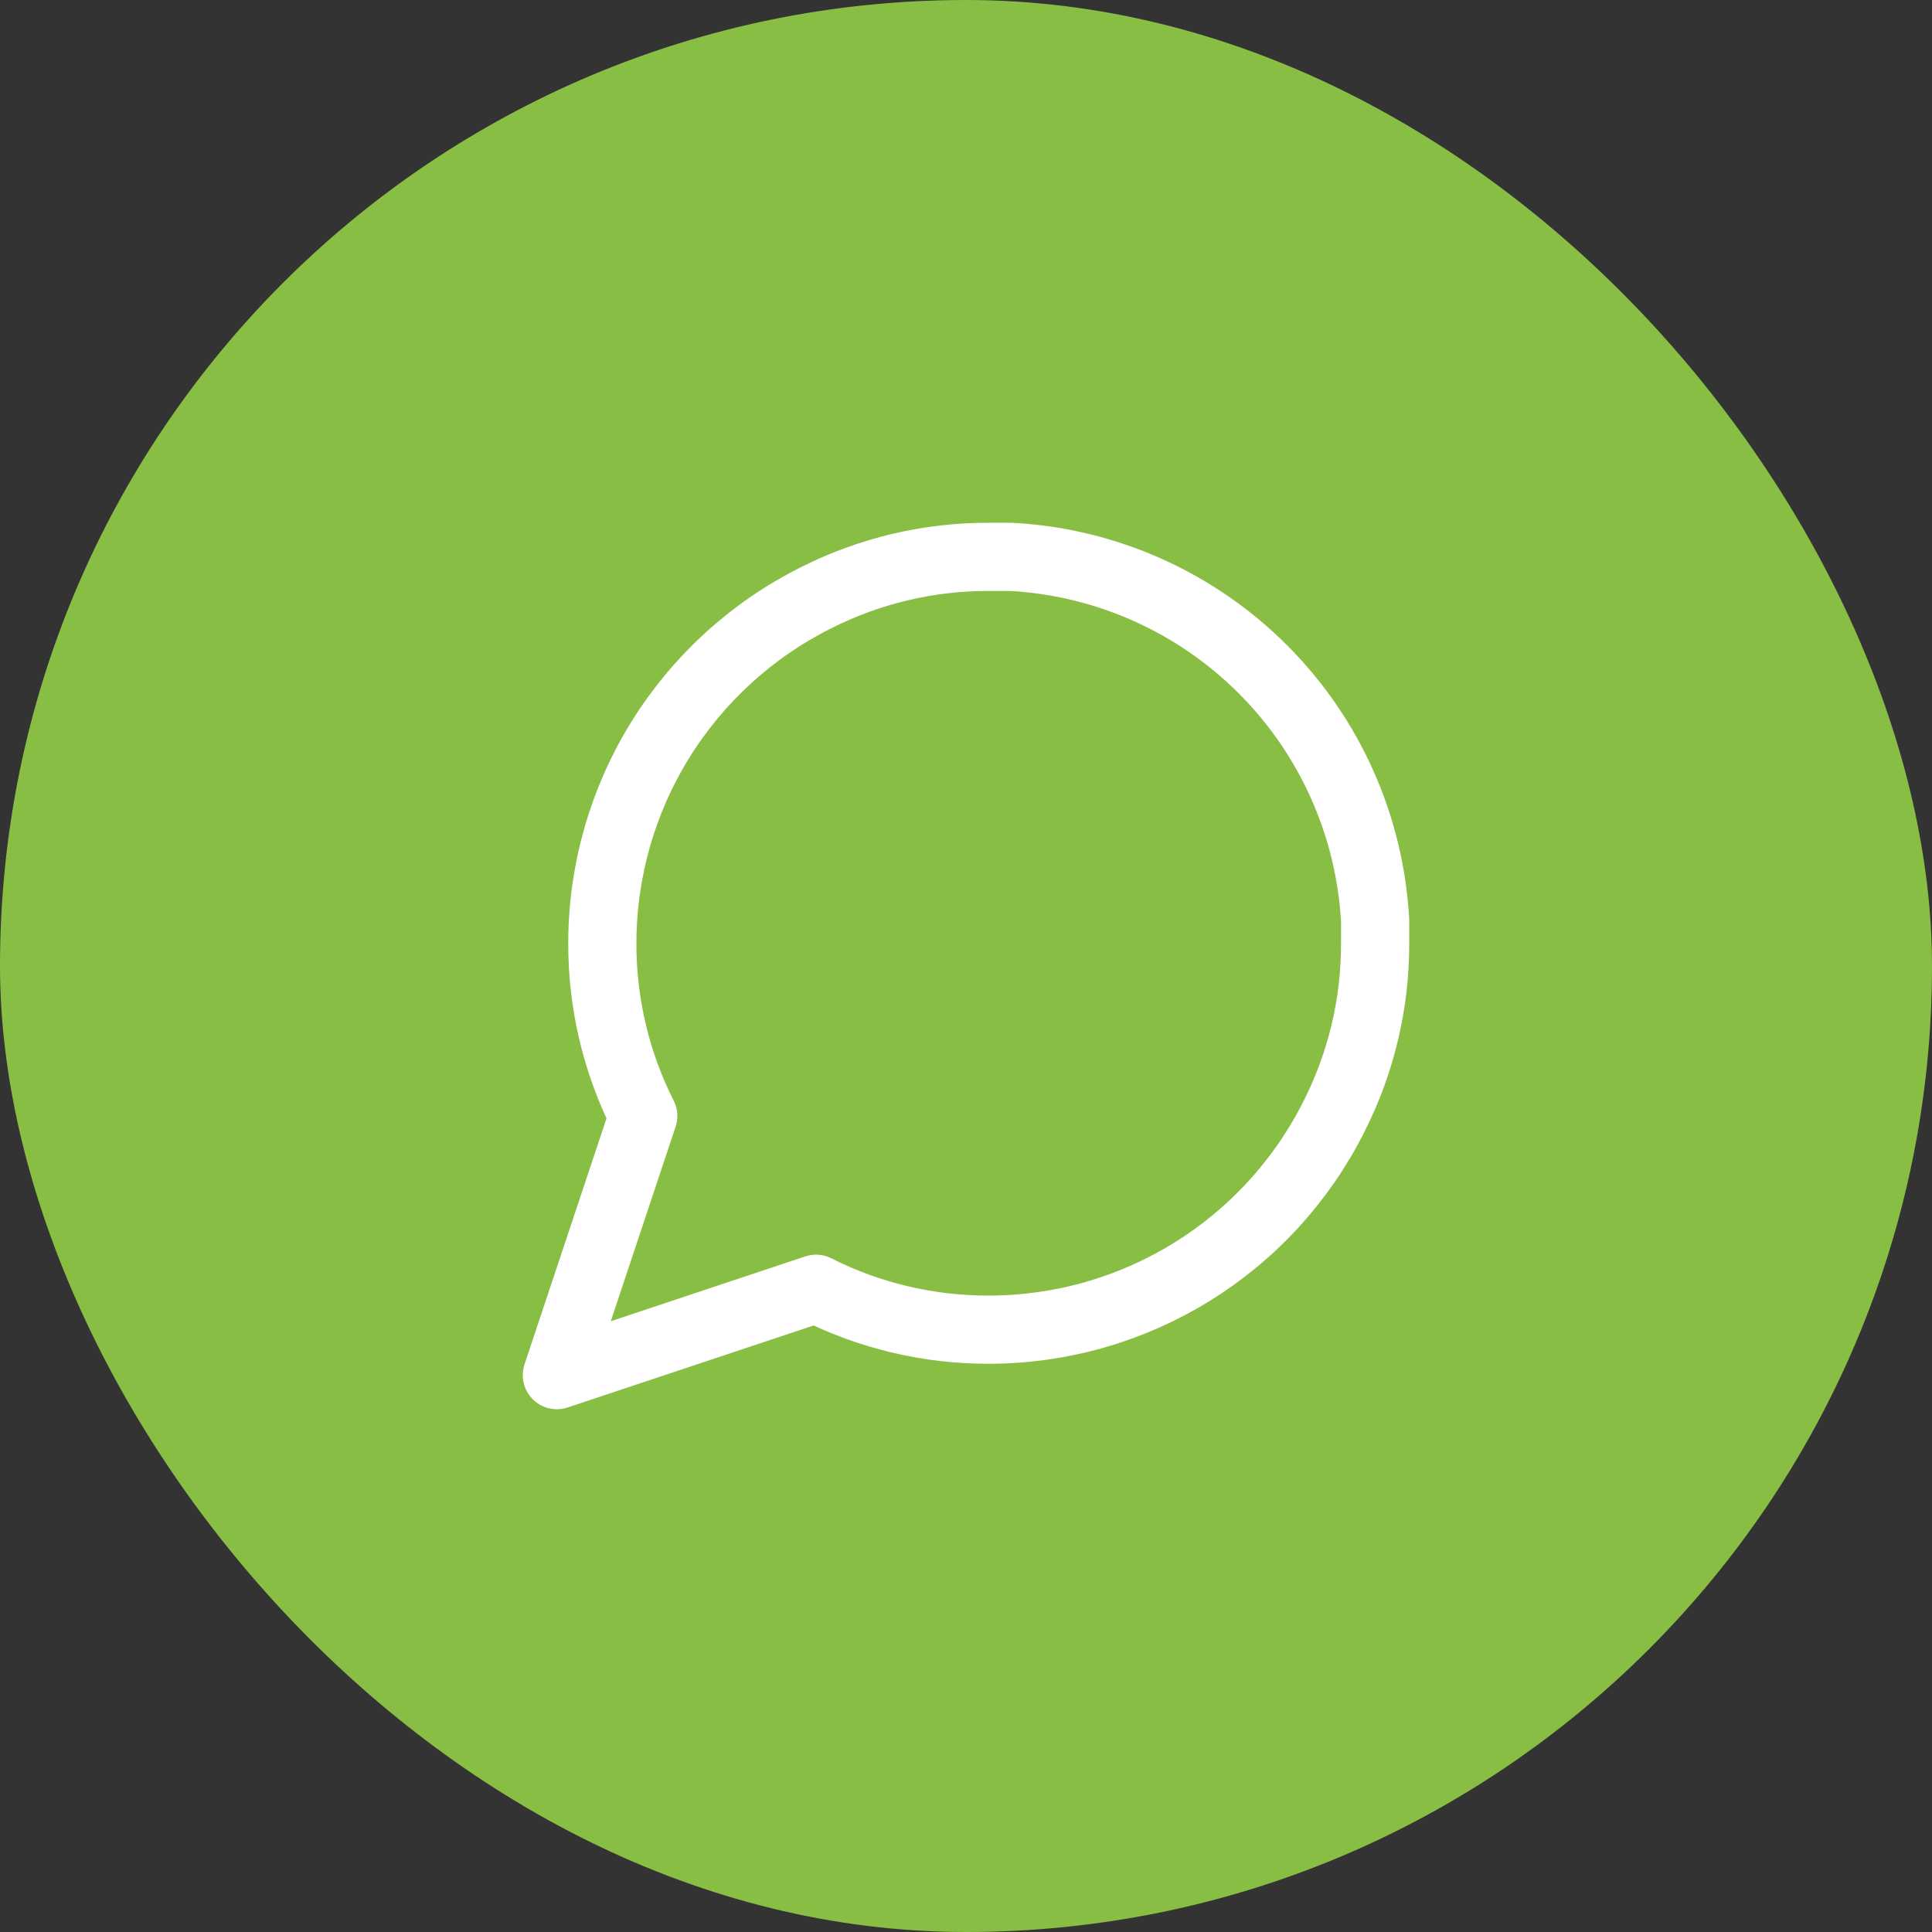
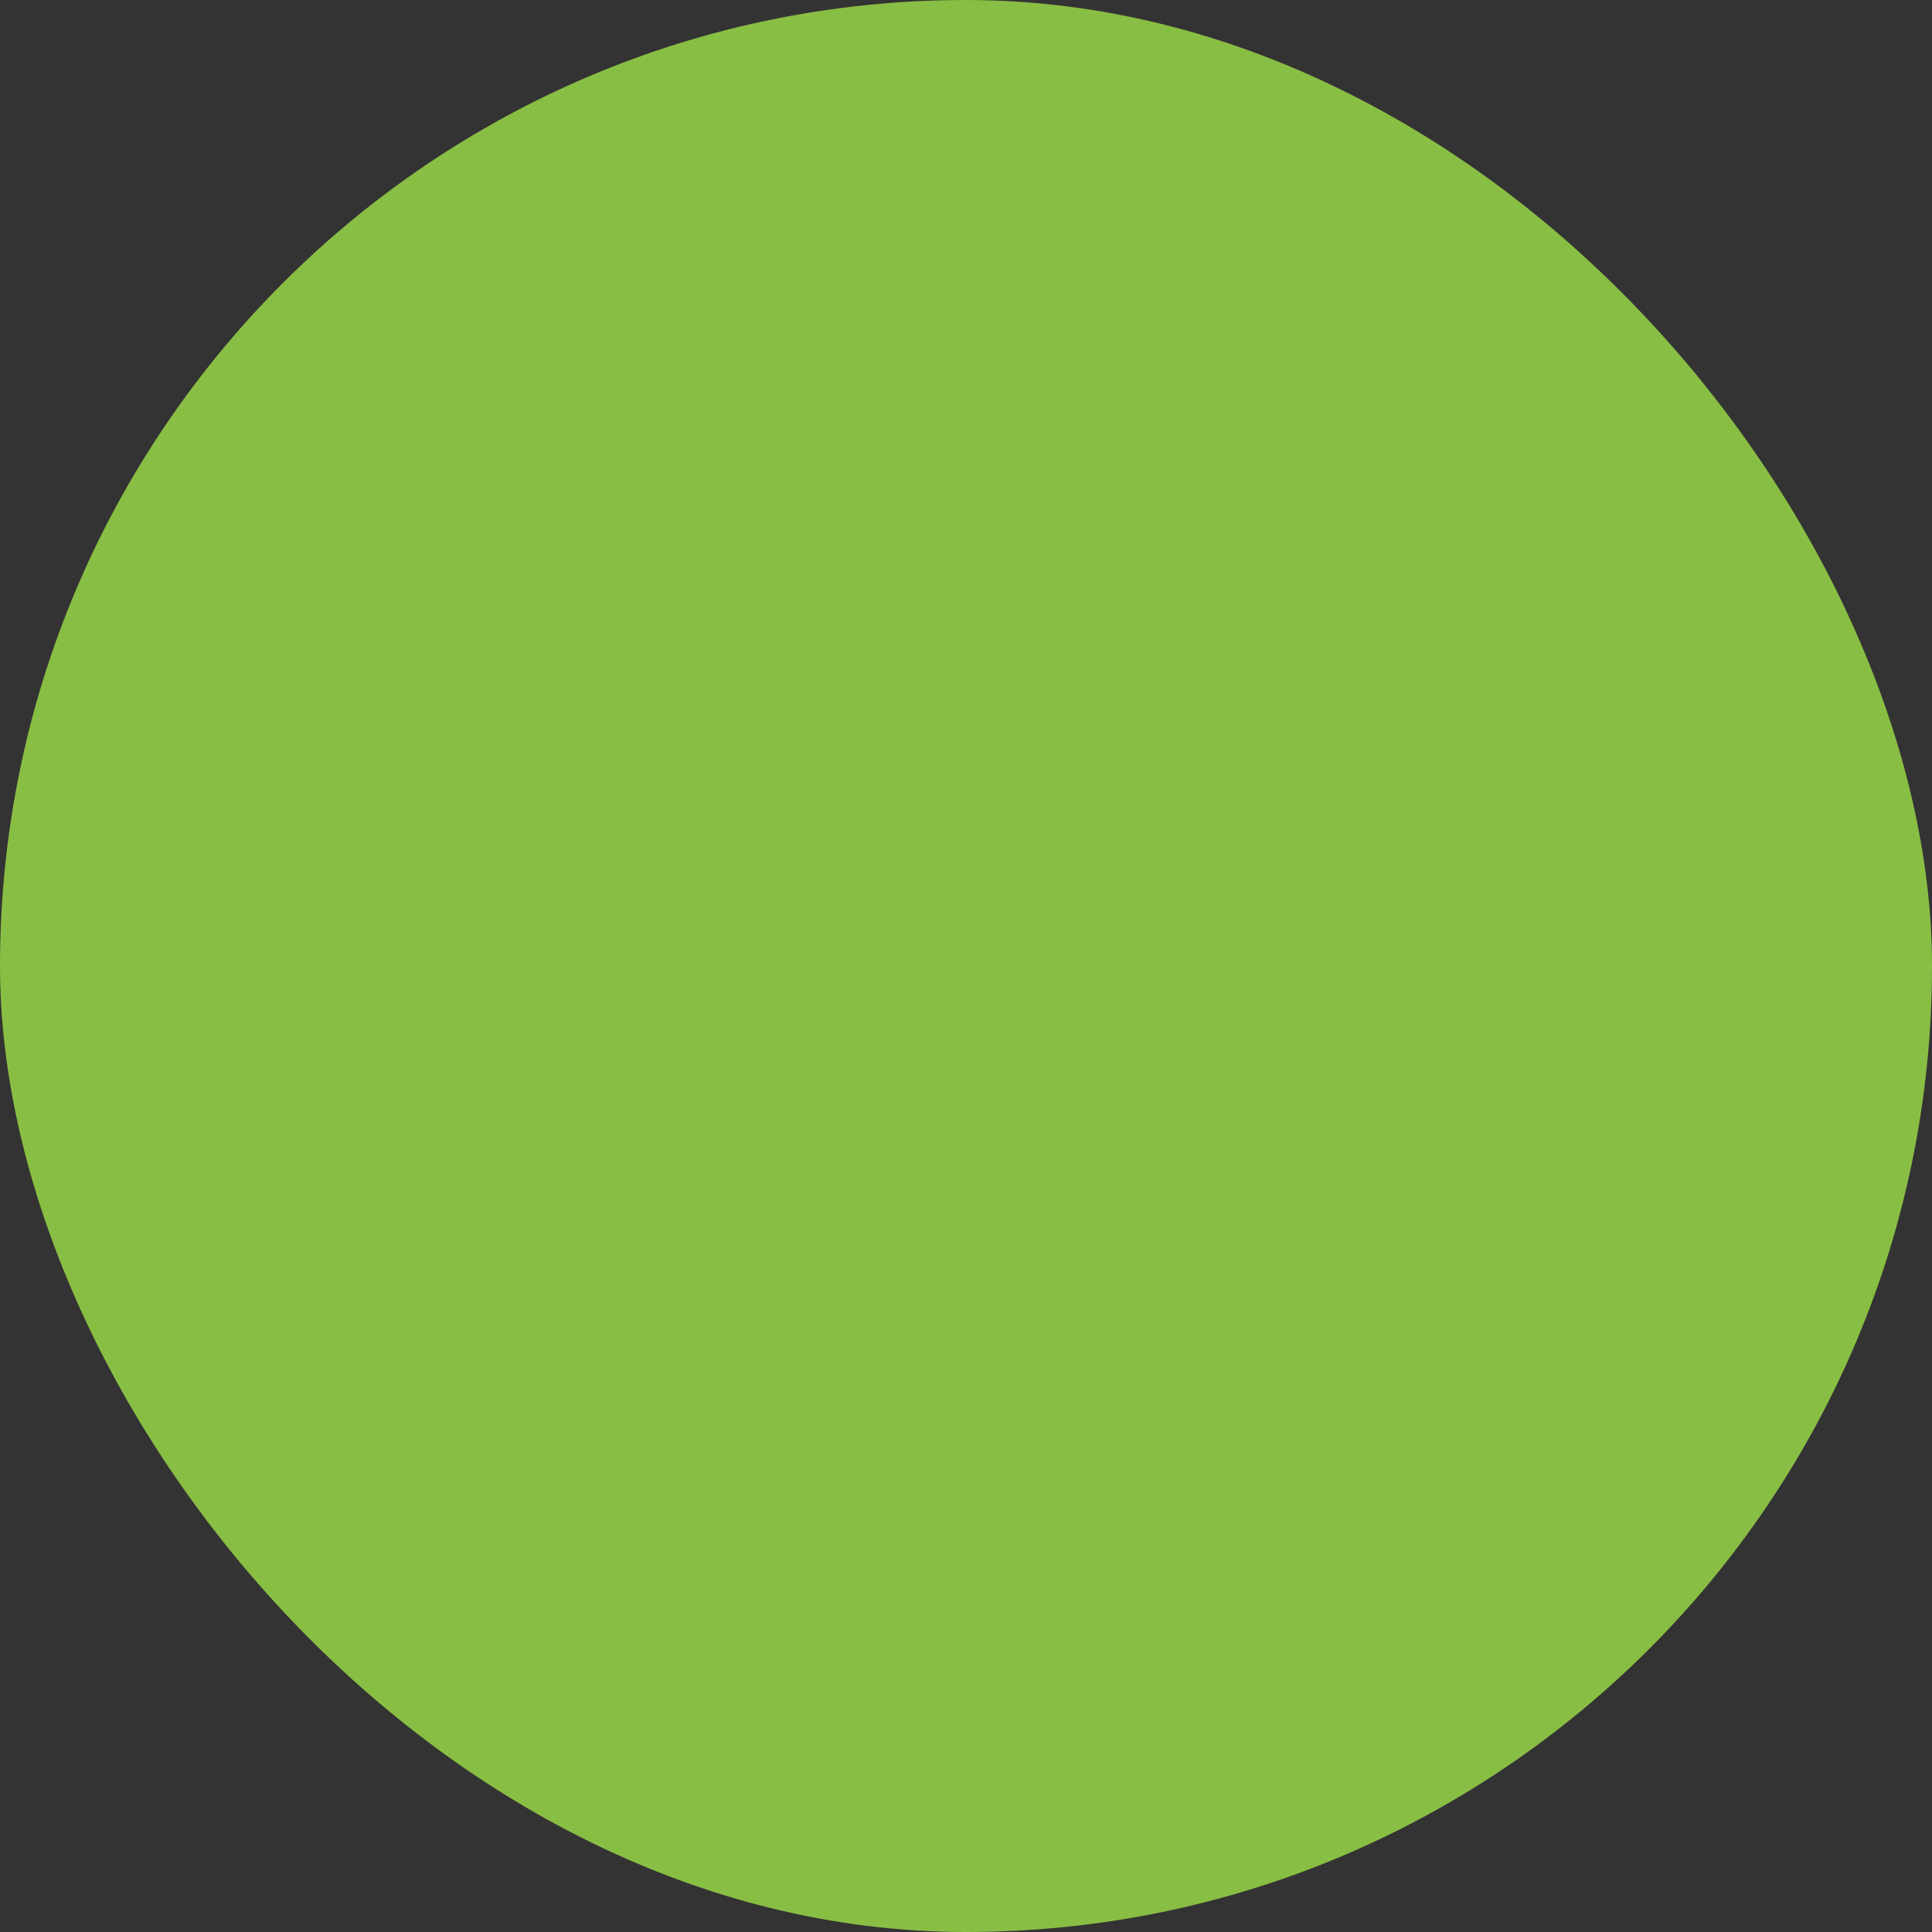
<svg xmlns="http://www.w3.org/2000/svg" width="85" height="85" viewBox="0 0 85 85" fill="none">
  <rect x="0" y="0" width="85" height="85" fill="#333333" stroke="none" />
  <rect width="85" height="85" rx="42.5" fill="#89BE44" />
-   <path d="M60.5 41.5C60.507 44.14 59.89 46.744 58.7 49.1C57.289 51.923 55.12 54.298 52.435 55.959C49.75 57.619 46.657 58.499 43.5 58.5C40.86 58.507 38.256 57.89 35.9 56.7L24.5 60.5L28.3 49.1C27.11 46.744 26.493 44.14 26.5 41.5C26.501 38.344 27.381 35.25 29.041 32.565C30.702 29.881 33.077 27.711 35.9 26.3C38.256 25.11 40.86 24.493 43.5 24.5H44.5C48.669 24.73 52.606 26.49 55.558 29.442C58.511 32.394 60.27 36.331 60.5 40.5V41.5Z" stroke="white" stroke-width="3" stroke-linecap="round" stroke-linejoin="round" />
</svg>